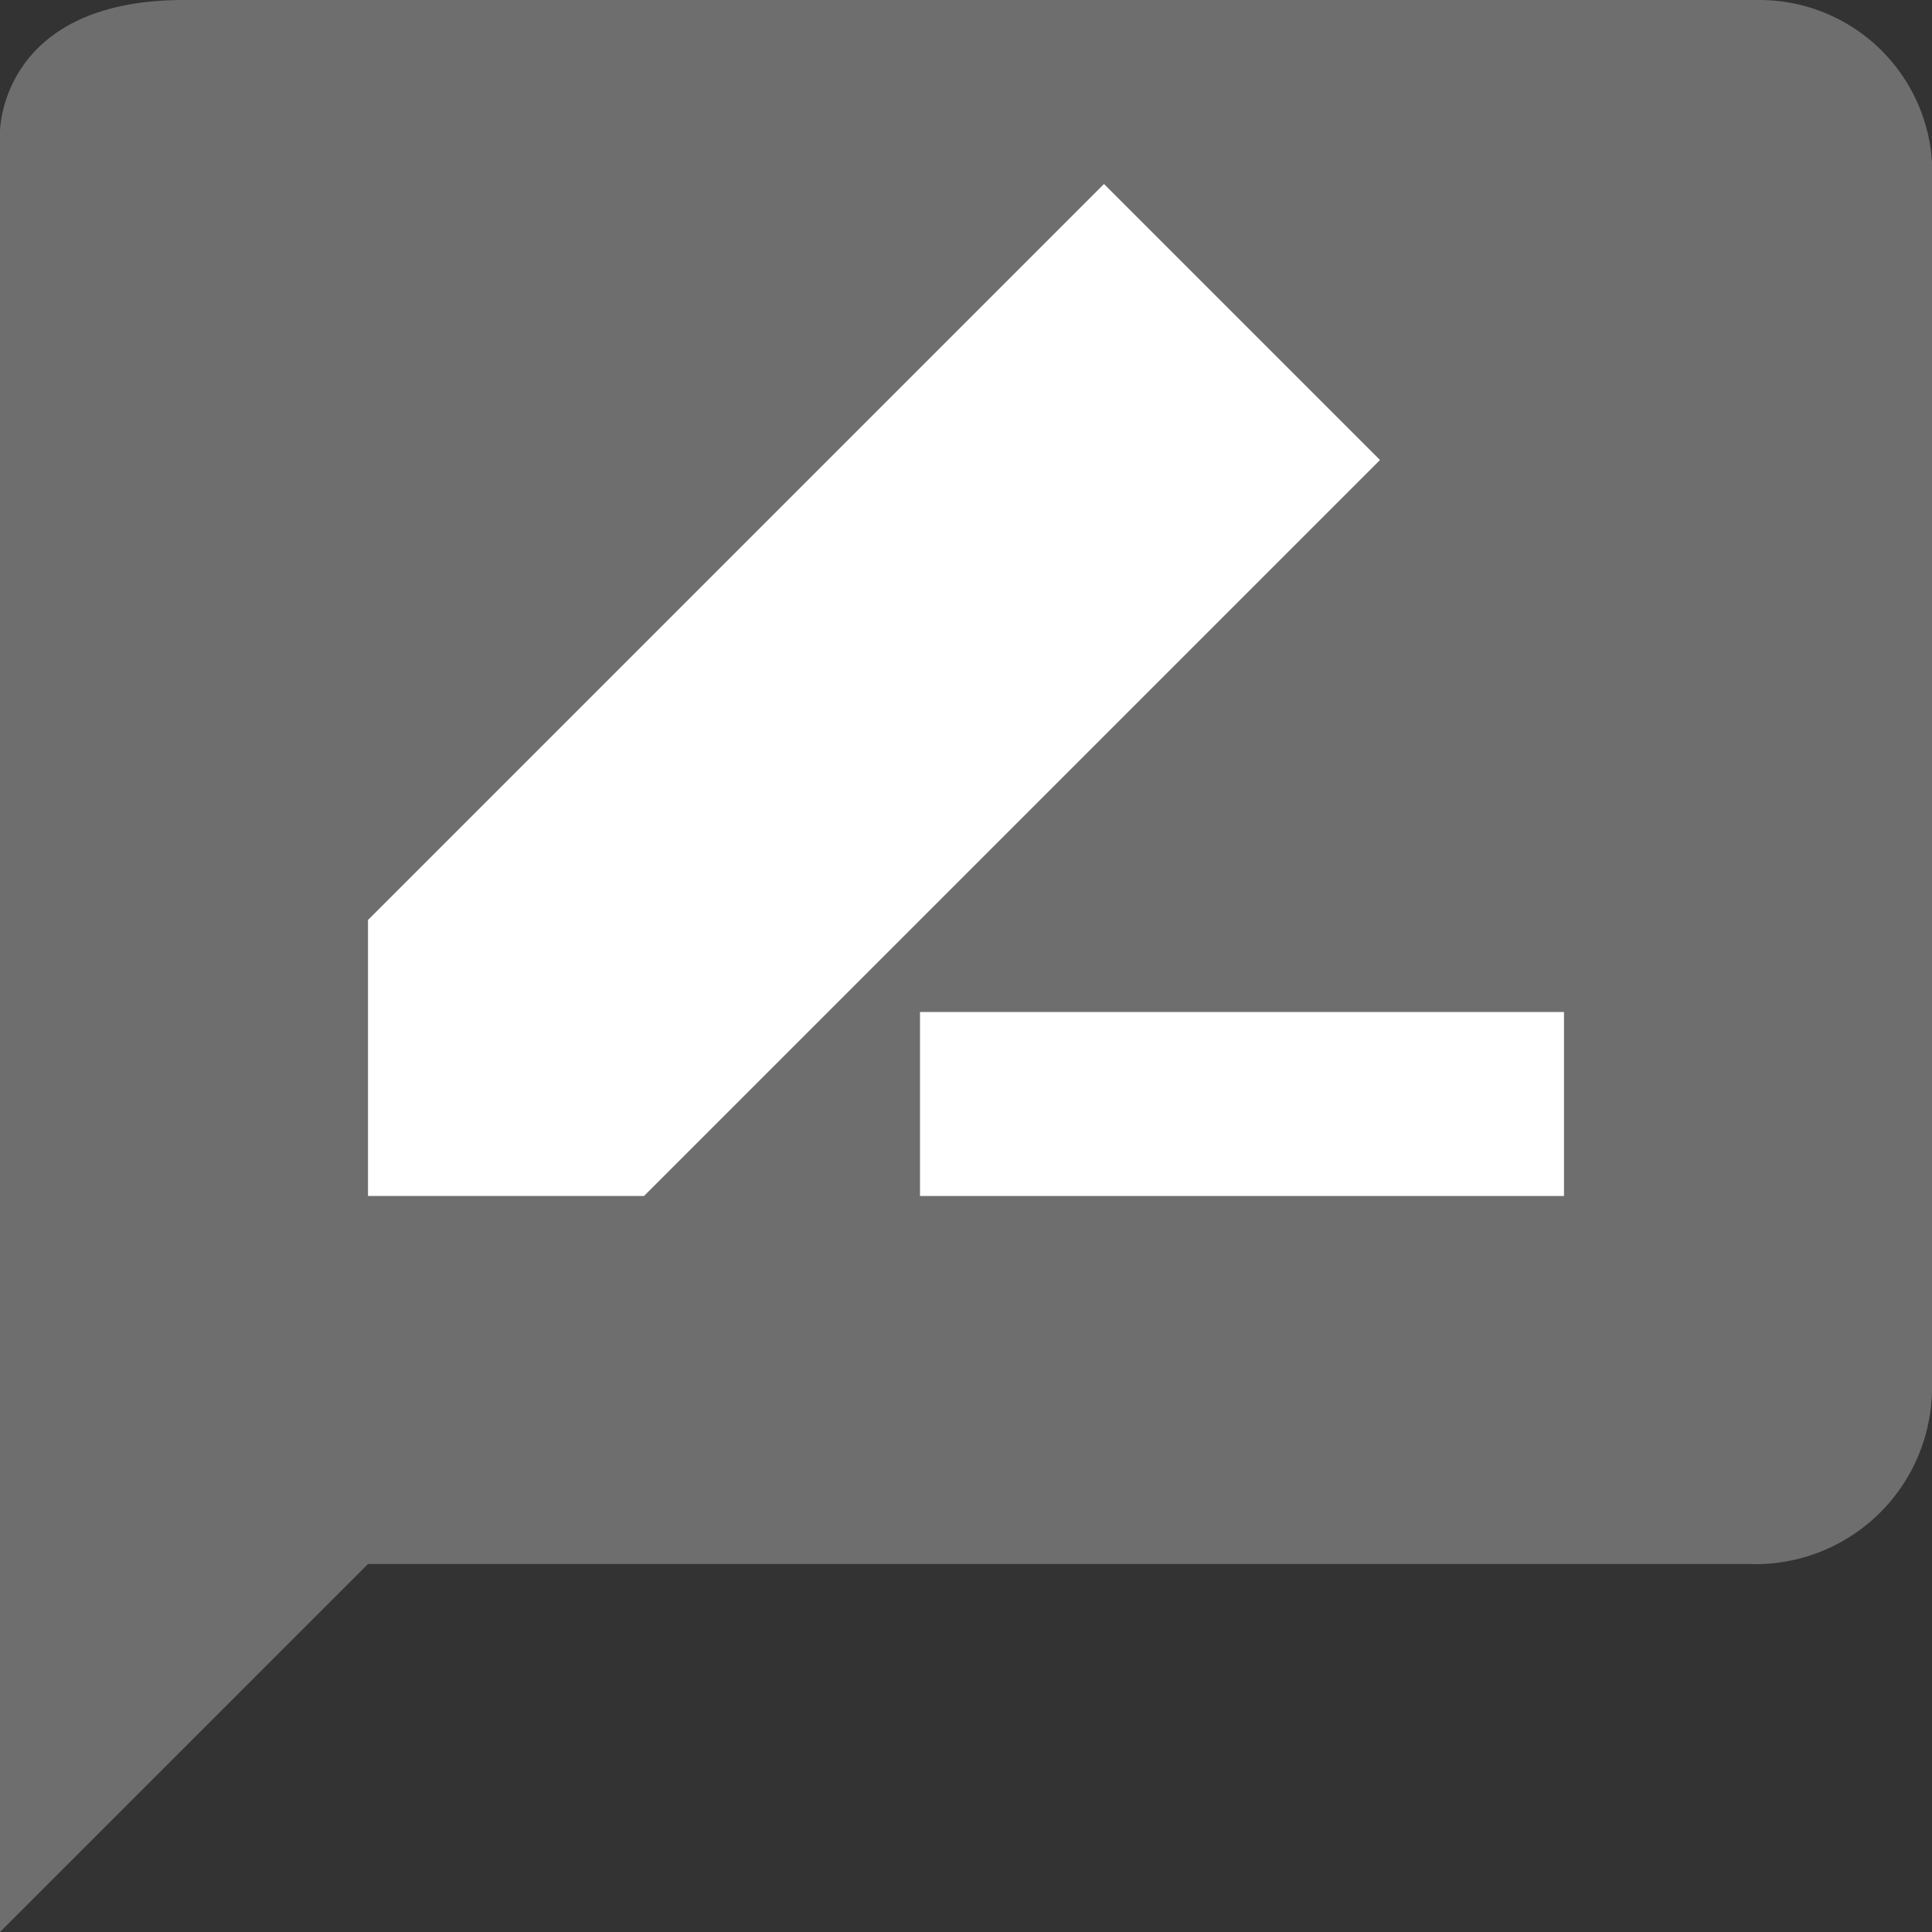
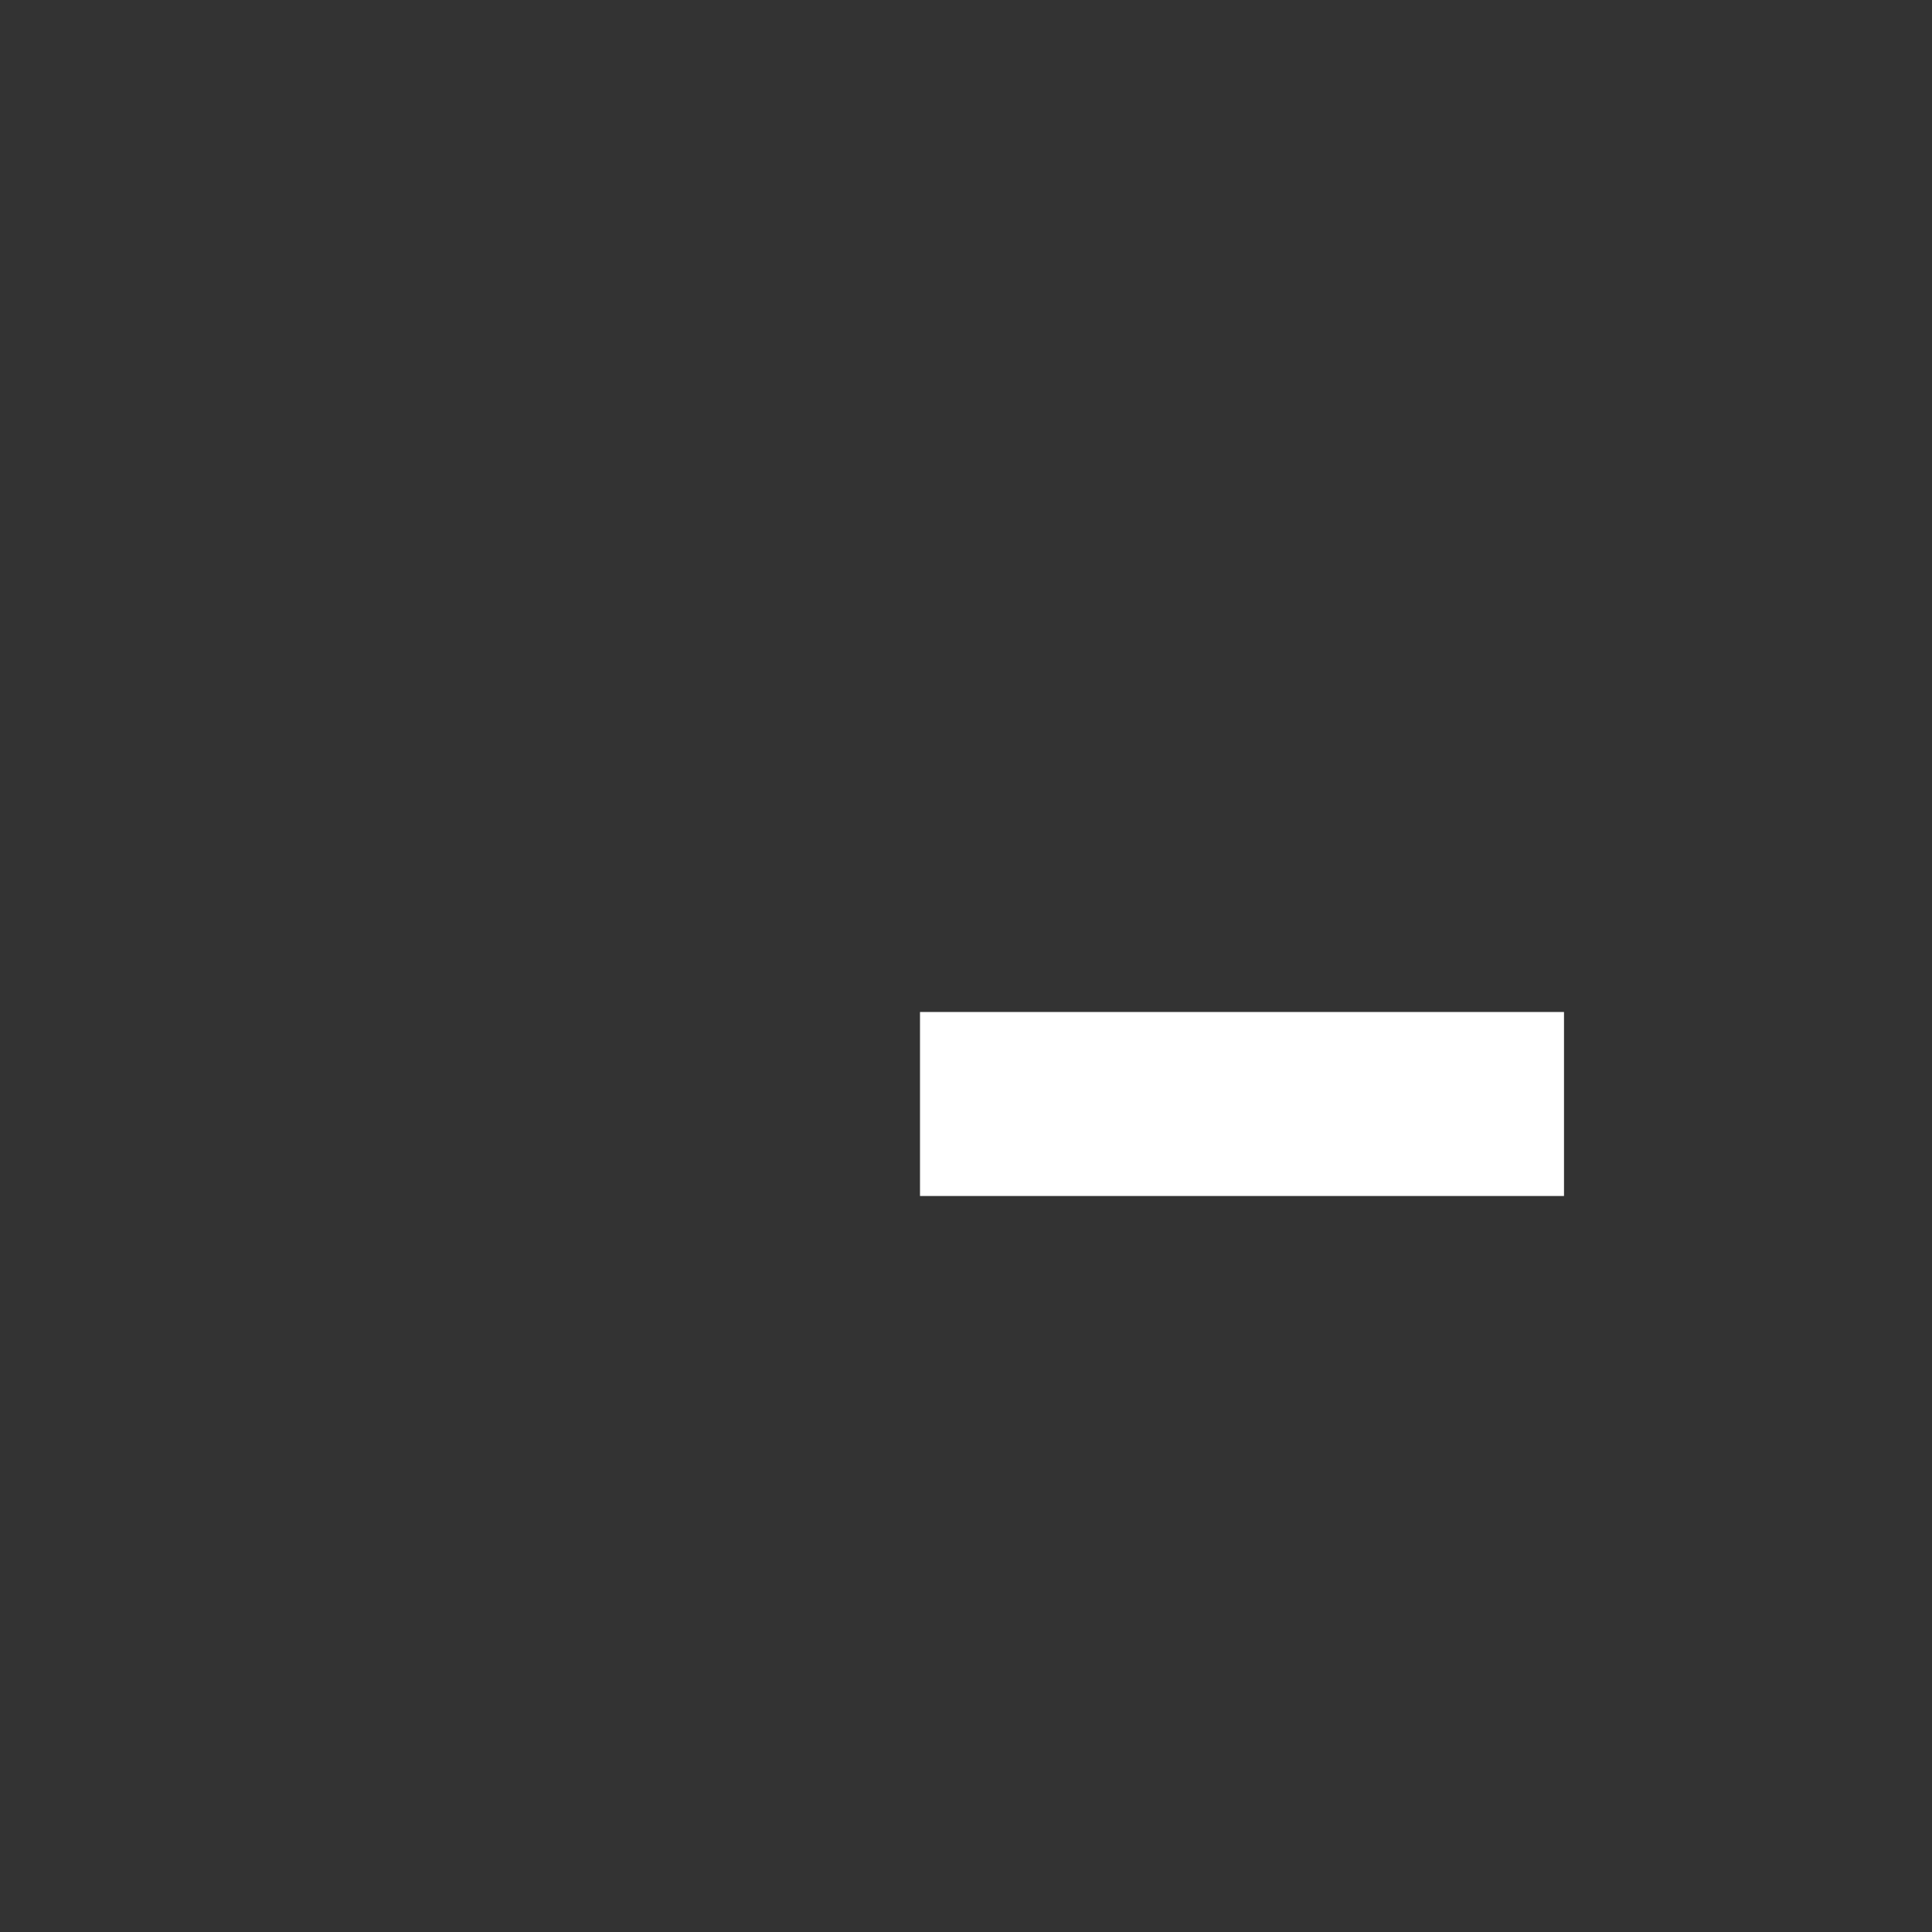
<svg xmlns="http://www.w3.org/2000/svg" id="图层_1" data-name="图层 1" viewBox="0 0 21 21">
  <rect x="0" y="0" width="21" height="21" fill="#333333" stroke="none" />
  <defs>
    <style>.cls-1{fill:#6f6e6e;}.cls-2{fill:#fff;}</style>
  </defs>
  <title>biaoti</title>
-   <path class="cls-1" d="M41,47V27.43S41,26,43,26H60.12A1.88,1.88,0,0,1,62,28V41.06A1.92,1.92,0,0,1,60,43H45Z" transform="translate(-41 -26)" />
-   <polygon class="cls-2" points="4 13 4 10 12 2 15 5 7 13 4 13" />
  <rect class="cls-2" x="10" y="11" width="7" height="2" />
</svg>